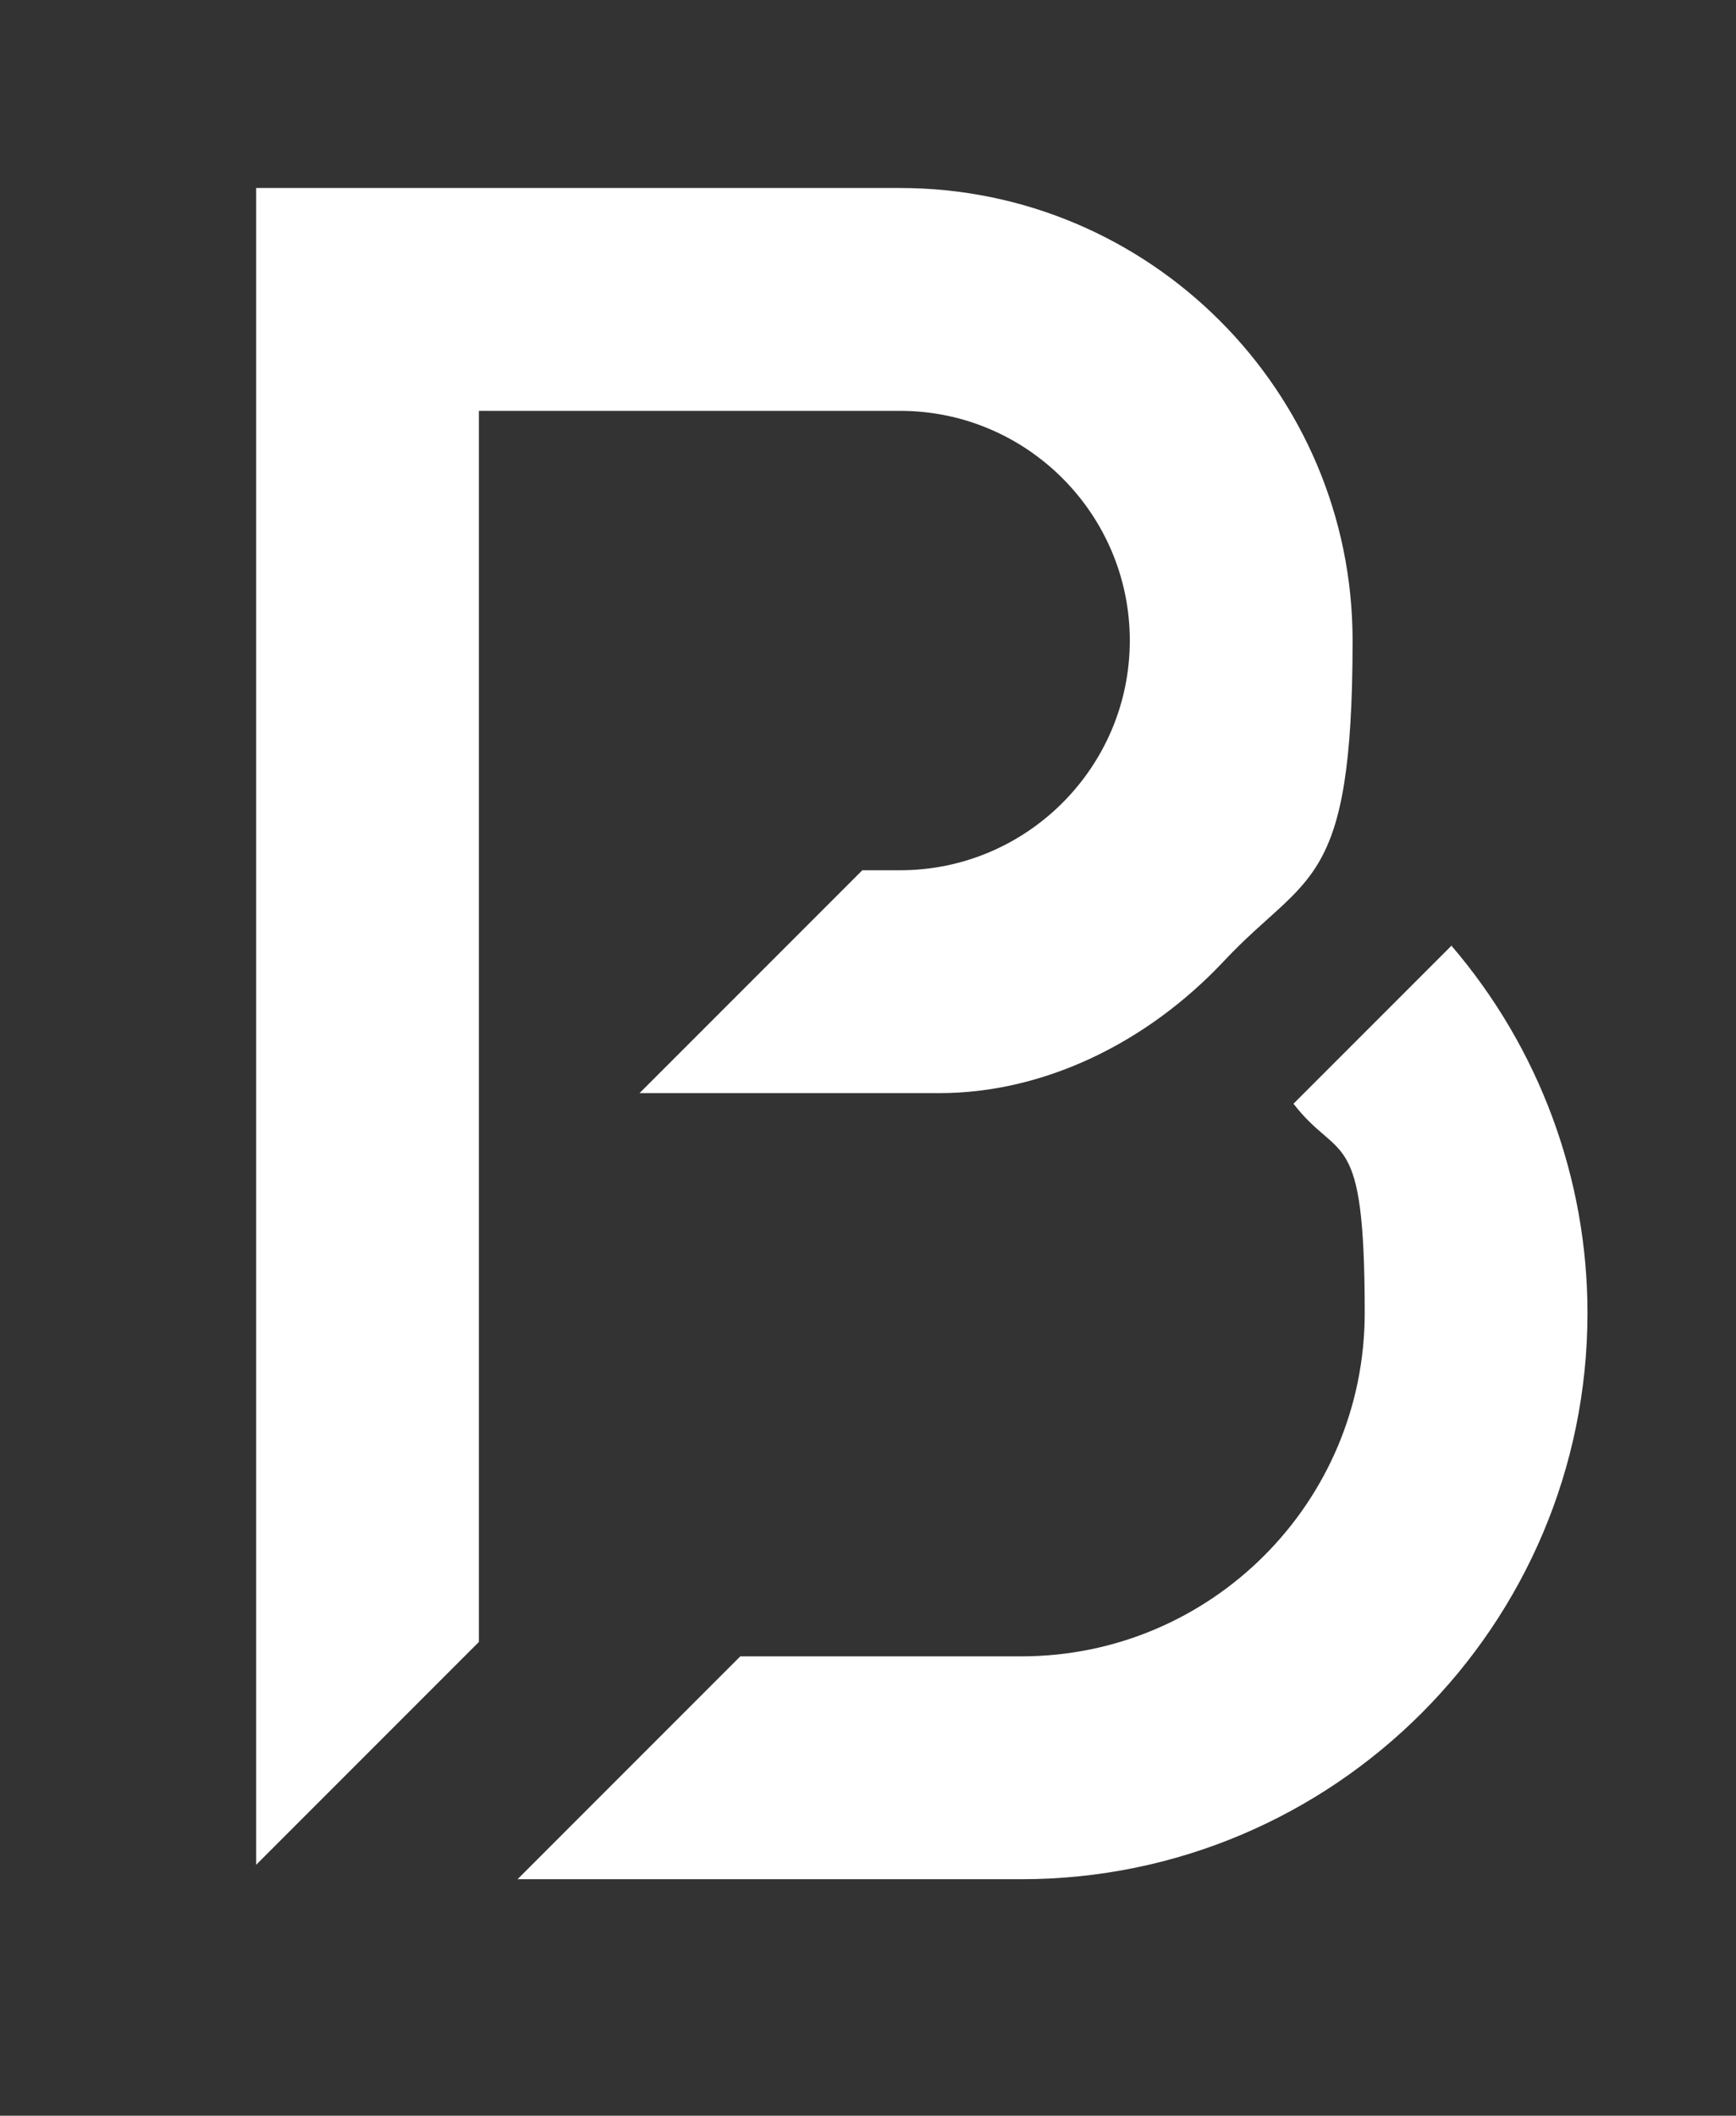
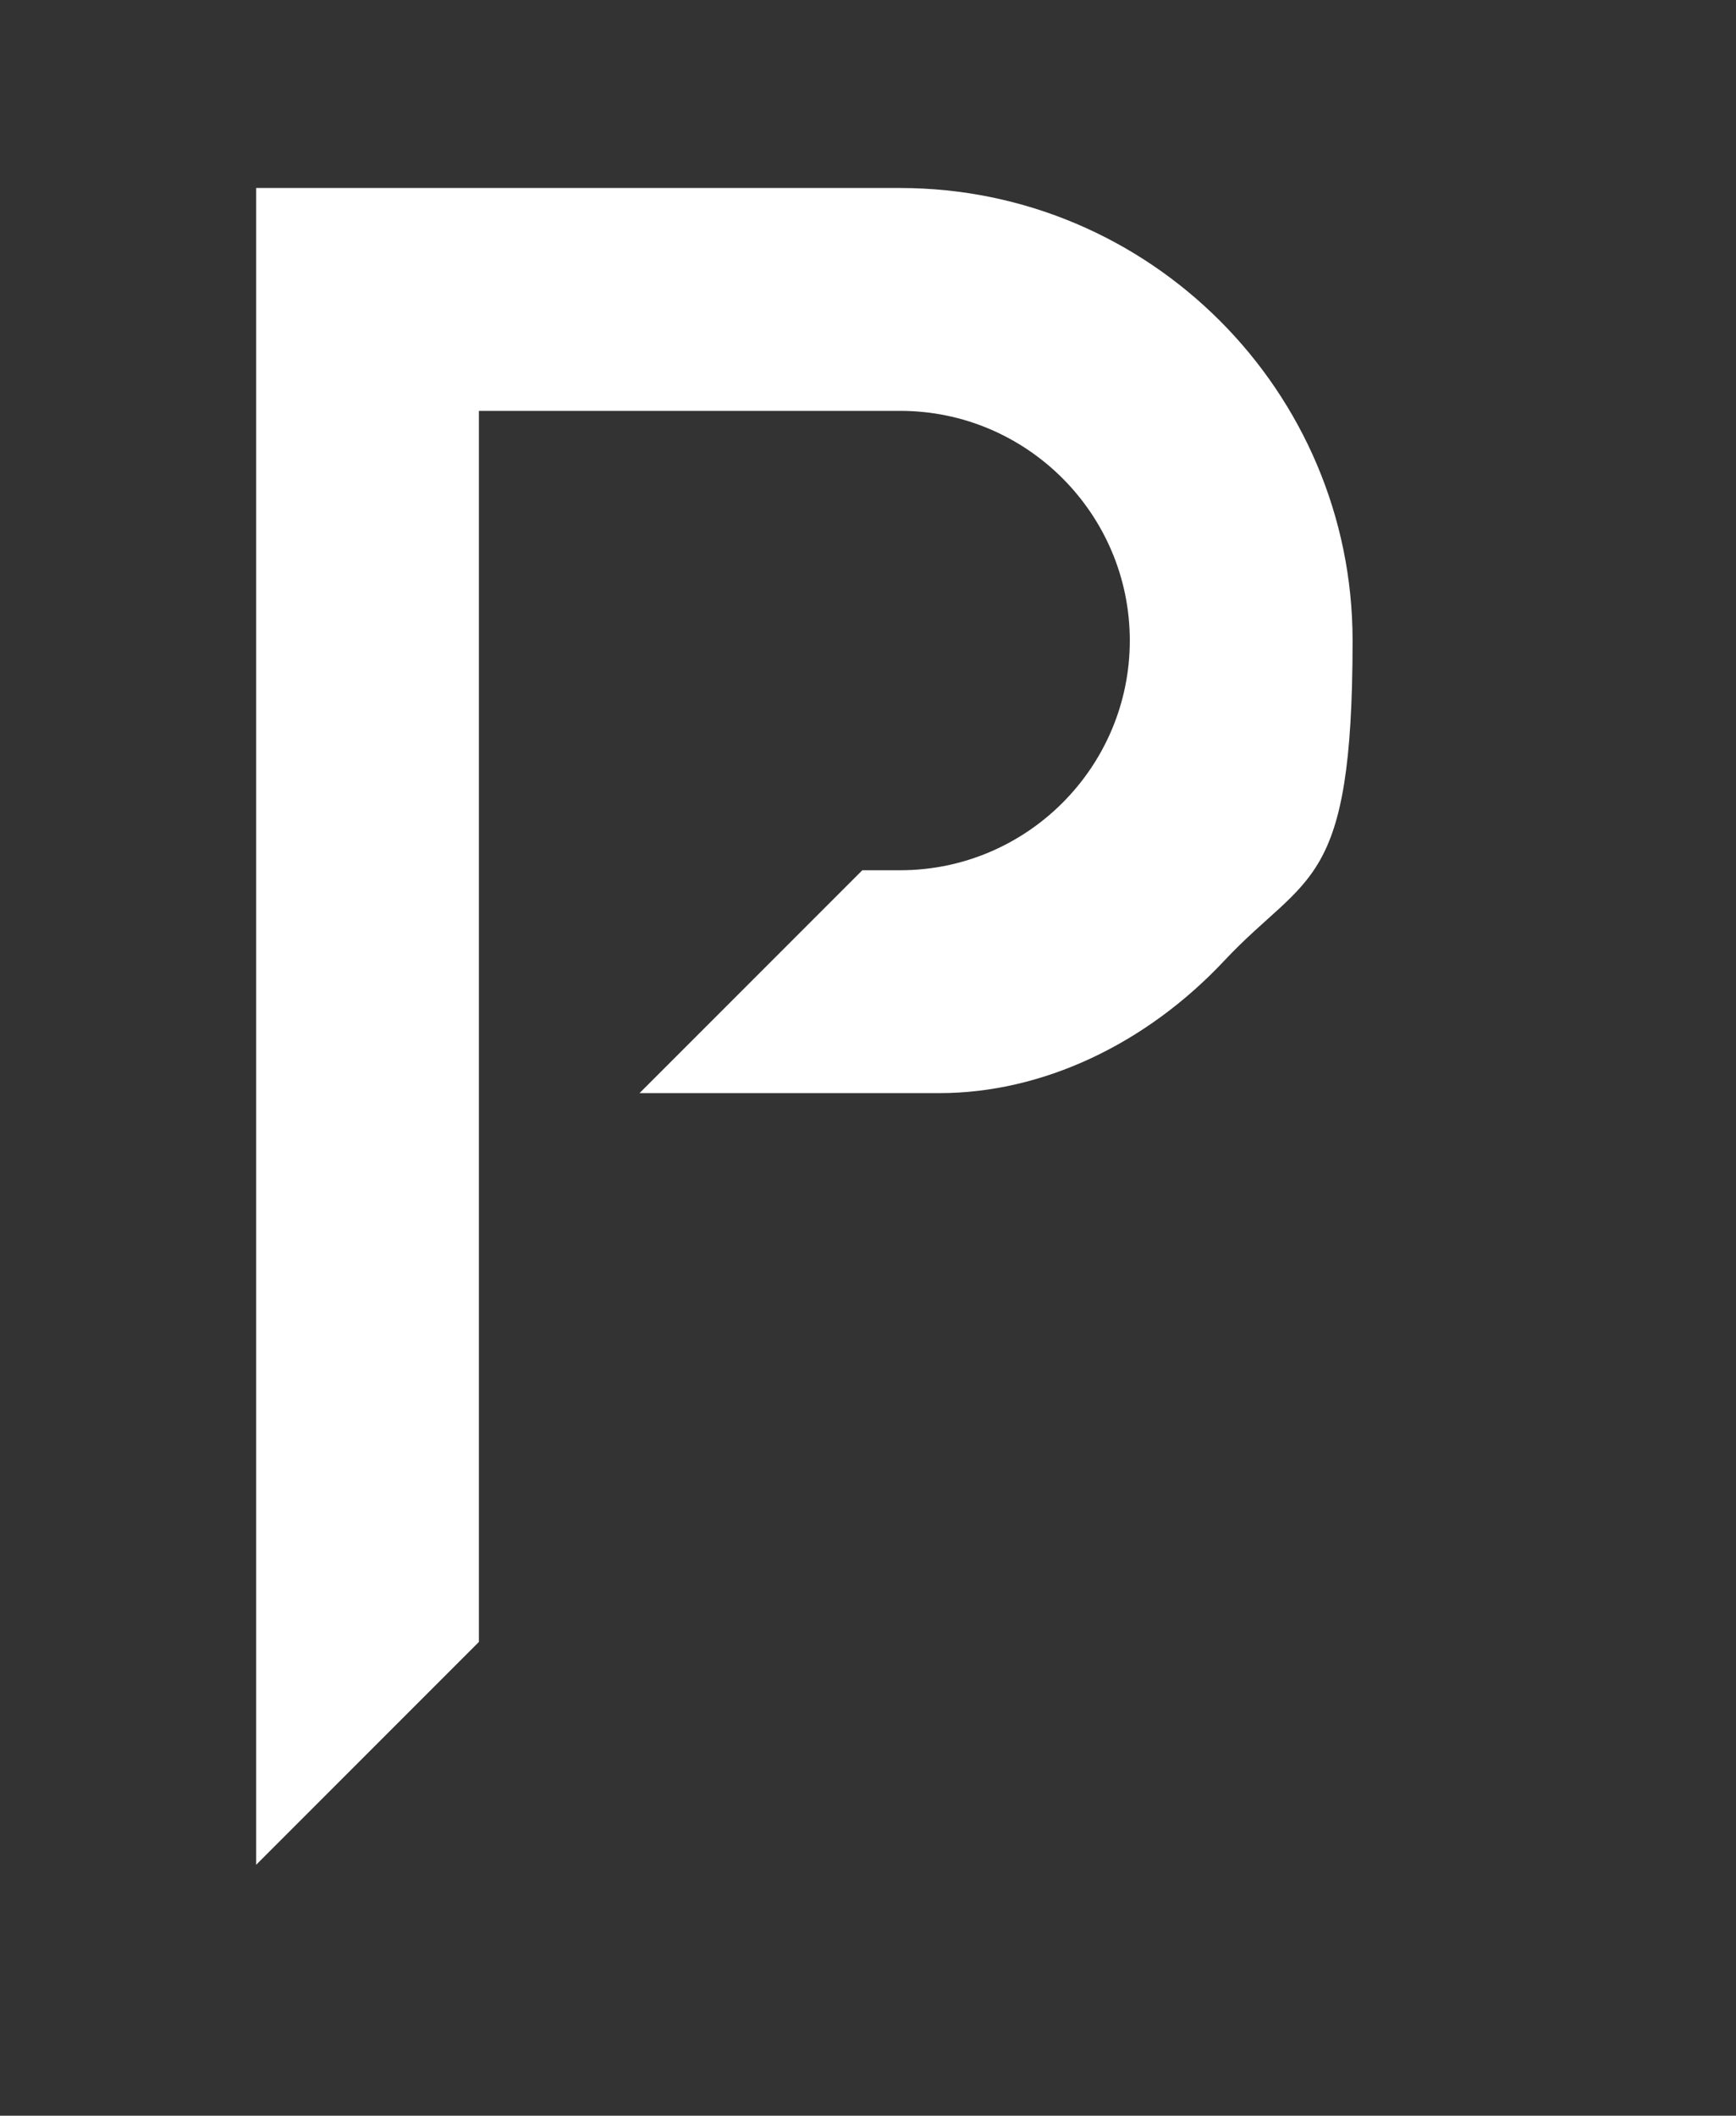
<svg xmlns="http://www.w3.org/2000/svg" version="1.1" viewBox="0 0 229.1 279.1">
  <rect x="0" y="0" width="229.1" height="279.1" fill="#333333" stroke="none" />
  <defs>
    <style>
      .cls-1 {
        fill: #fff;
      }
    </style>
  </defs>
  <g>
    <g id="Layer_1">
      <g>
        <path class="cls-1" d="M118.8,24.8c32.9,0,59.7,26.8,59.7,59.7s-6,30.6-16.9,42.2c-10.4,11.1-24.1,17.5-37.6,17.5h-39.6s29.4-29.4,29.4-29.4h5c16.7,0,30.3-13.6,30.3-30.3s-13.6-30.3-30.3-30.3h-55.6v162.4l-29.4,29.4V24.8h85" />
-         <path class="cls-1" d="M191.5,124.7c11.6,13.5,18,30.7,18,48.5,0,41.2-33.5,74.7-74.7,74.7h-66.5l29.4-29.4h37.1c25,0,45.3-20.3,45.3-45.3s-3.3-19.7-9.4-27.6l20.9-20.9" />
      </g>
    </g>
  </g>
</svg>